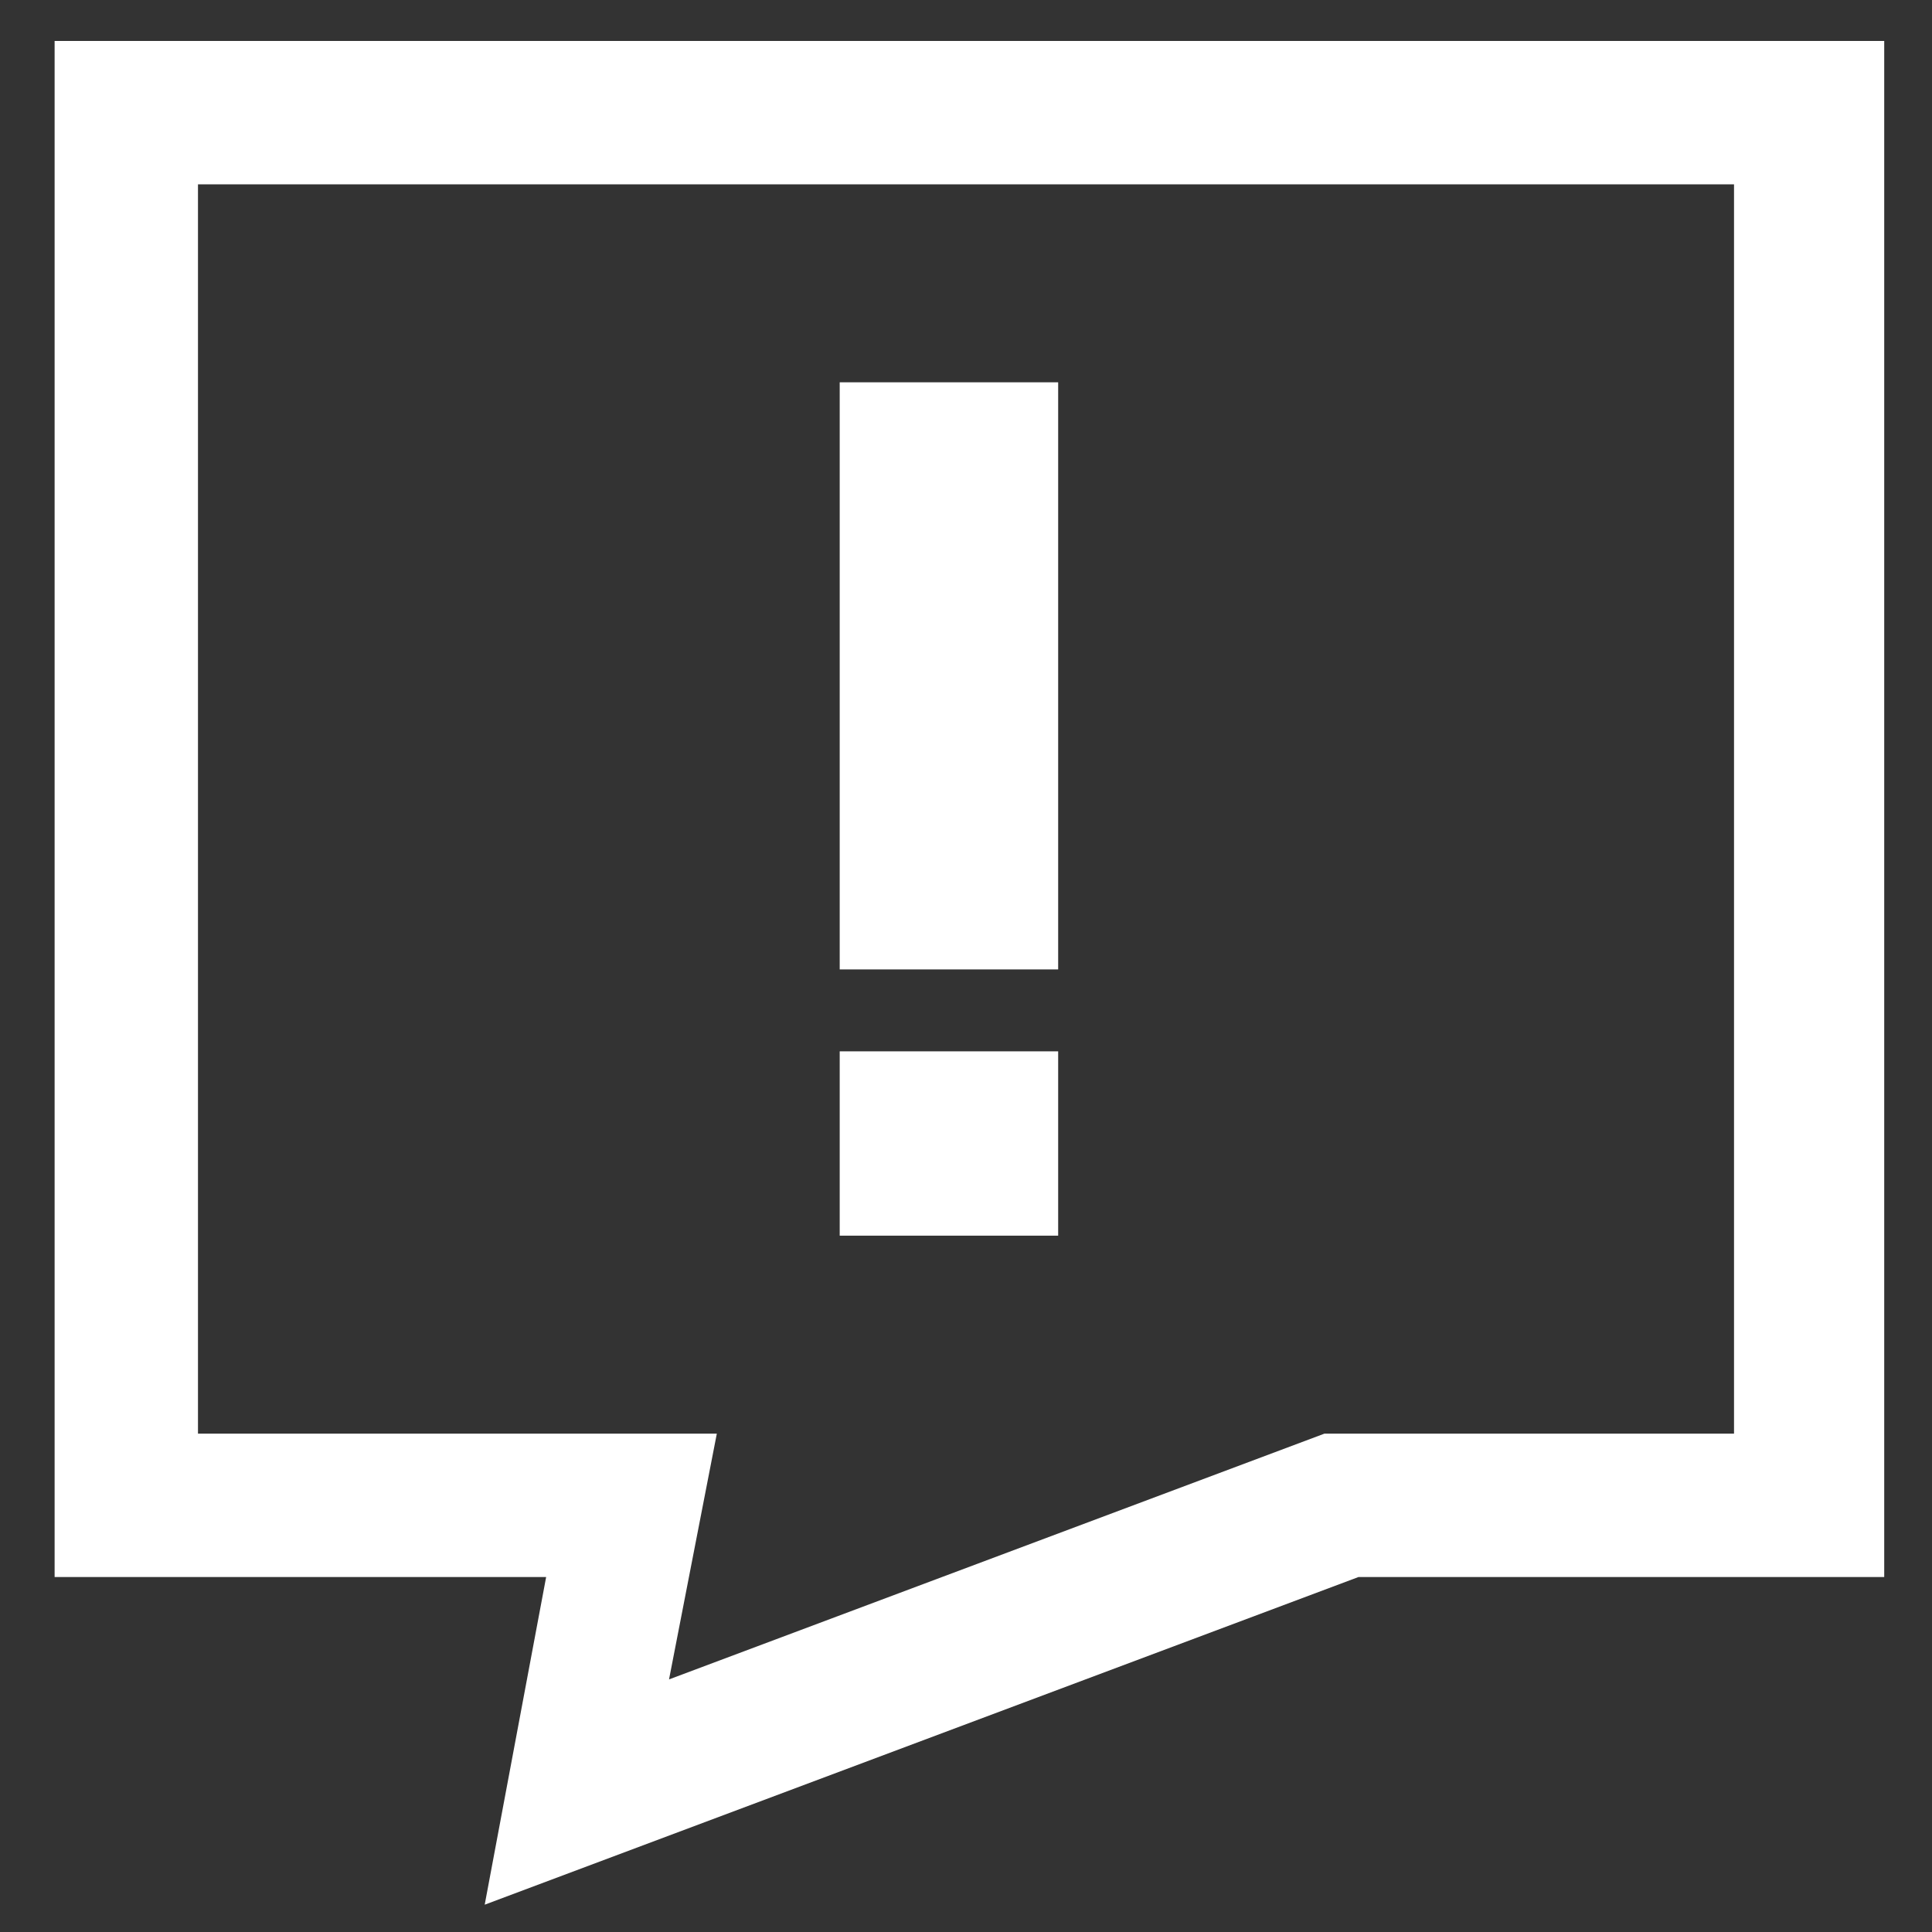
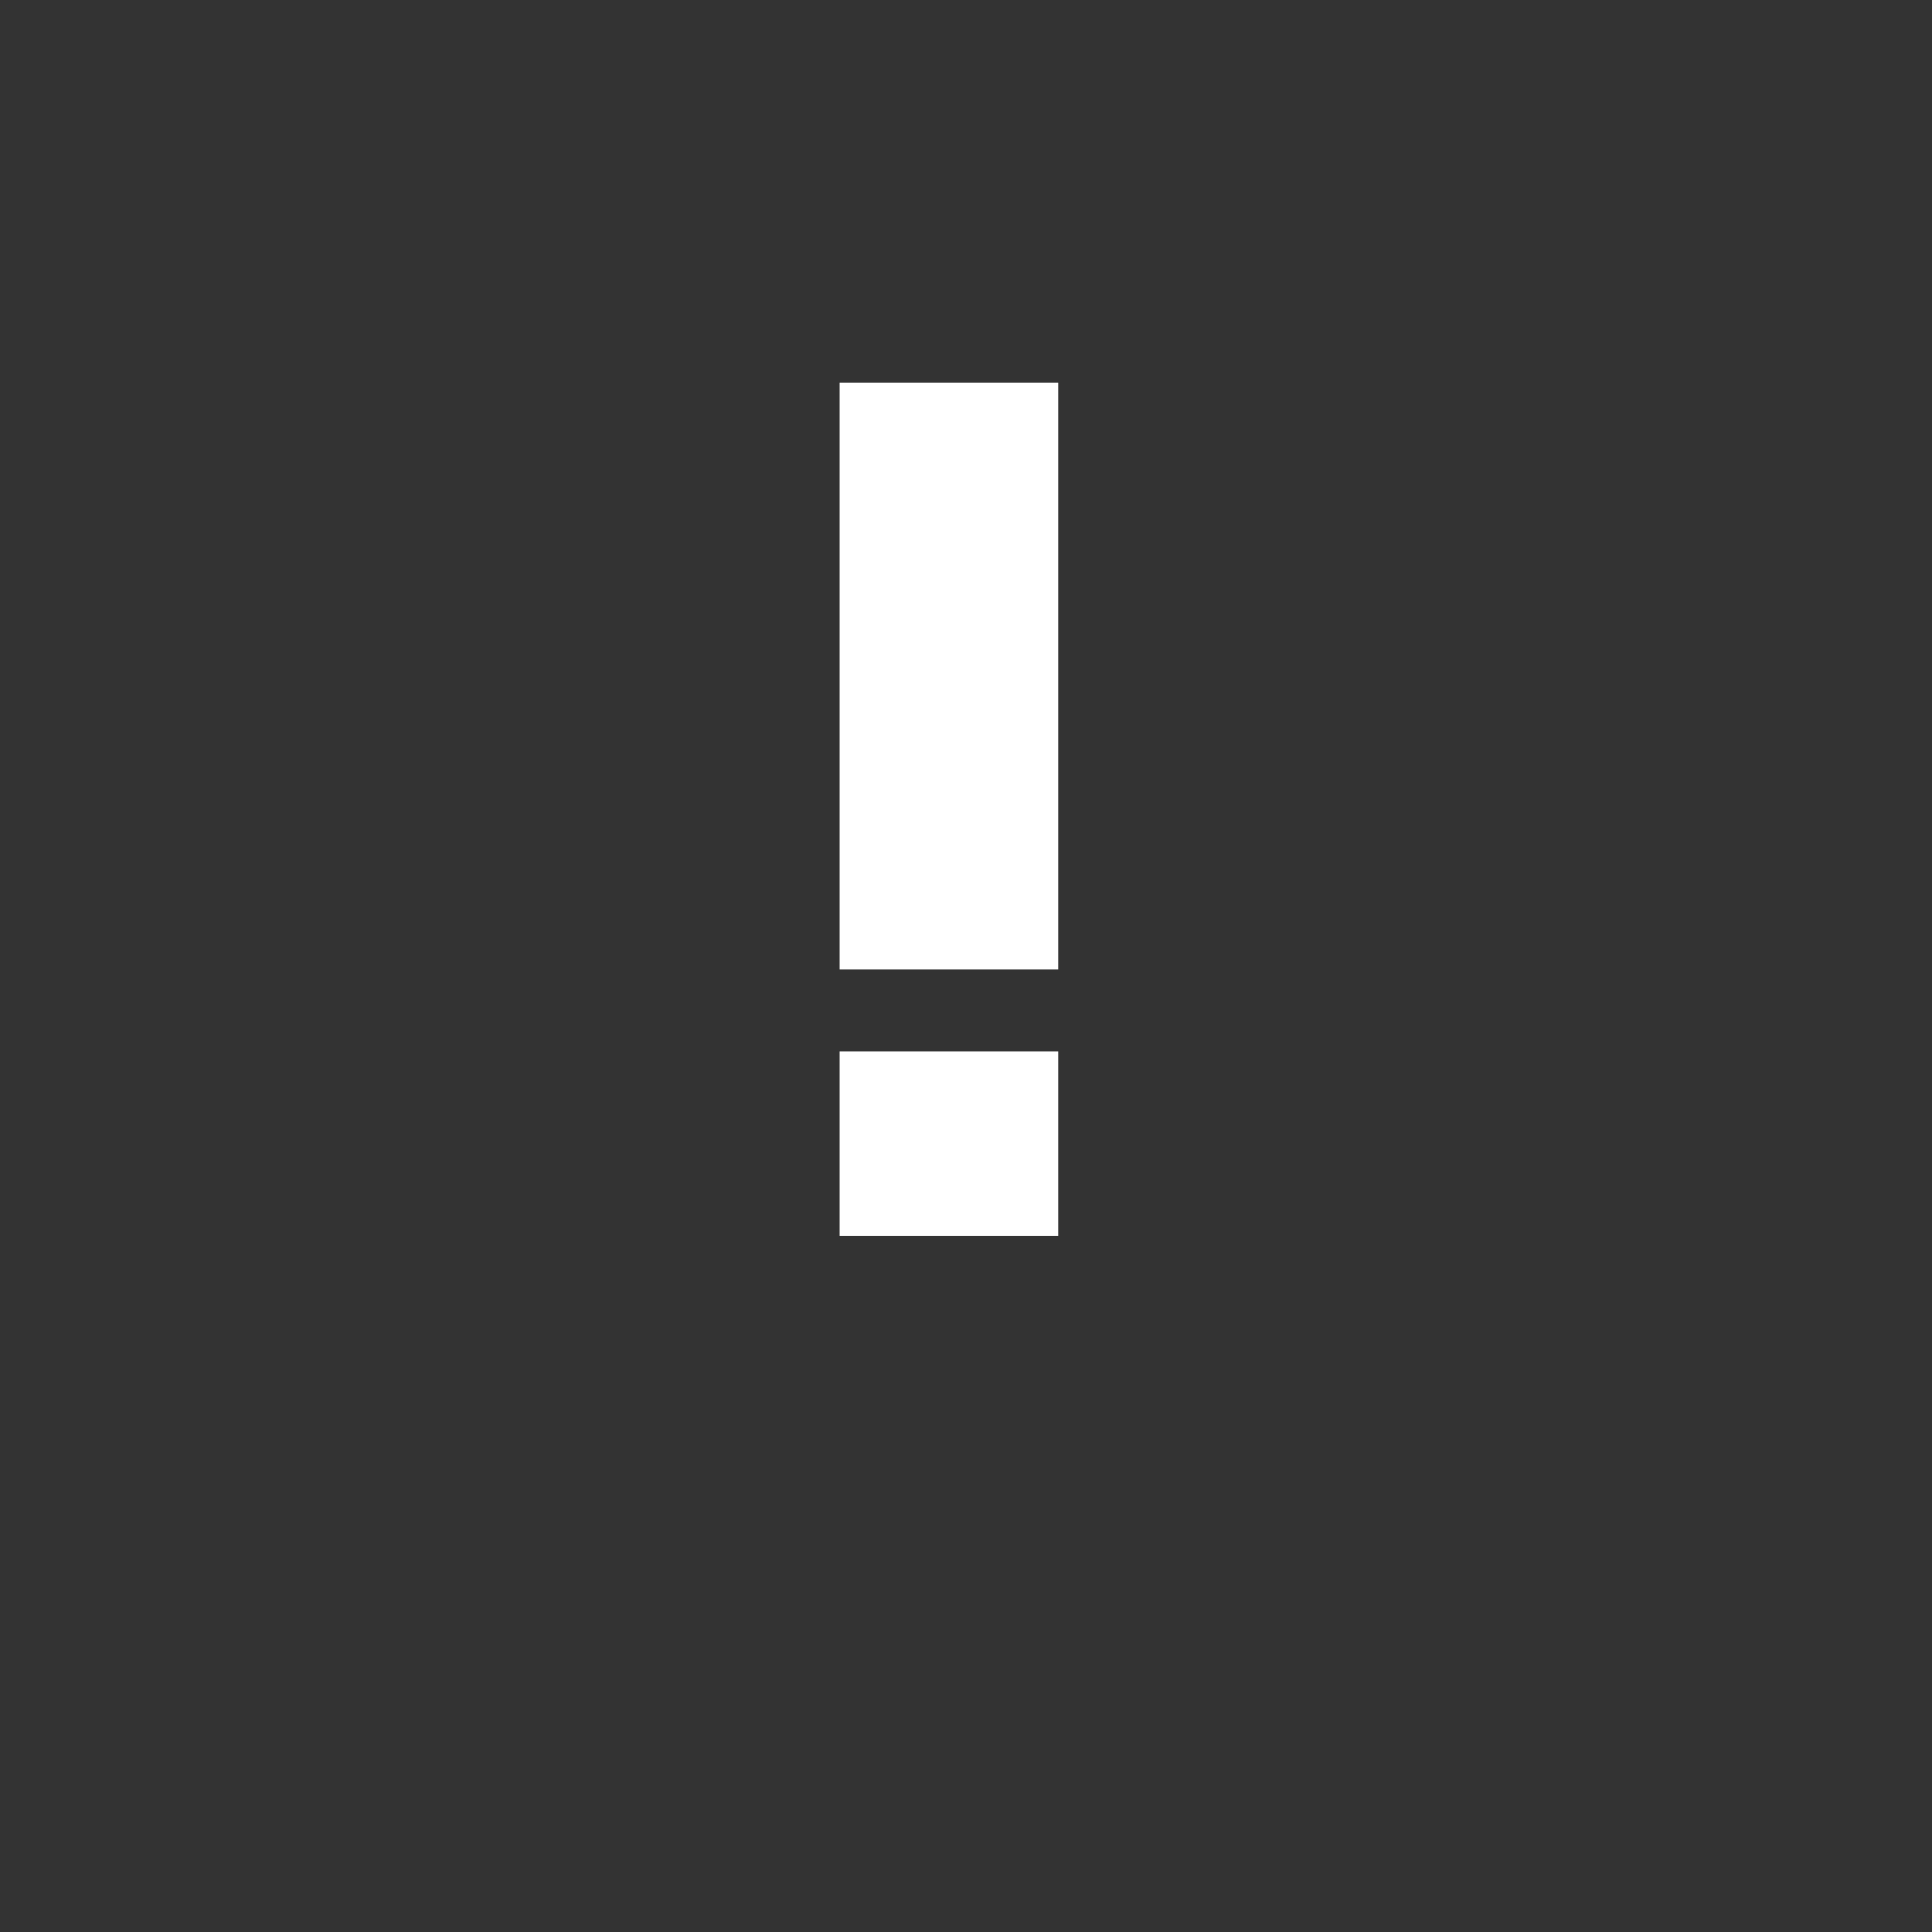
<svg xmlns="http://www.w3.org/2000/svg" version="1.1" id="Ebene_1" x="0px" y="0px" viewBox="0 0 28.3 28.3" style="enable-background:new 0 0 28.3 28.3;" xml:space="preserve">
  <rect x="0" y="0" width="28.3" height="28.3" fill="#333333" stroke="none" />
  <style type="text/css">
	.st0{fill:#FFFFFF;}
</style>
  <g>
    <g>
-       <path class="st0" d="M7.1,27.9L8,23.1l-7.2,0V0.6h26.8l0,22.5h-7.7L7.1,27.9z M2.9,21l7.6,0l-0.7,3.6l9.6-3.6h6l0-18.3H2.9V21z" />
-     </g>
+       </g>
    <g>
      <g>
        <path class="st0" d="M12.3,14.2V5.6h3.2v8.6H12.3z" />
      </g>
    </g>
    <g>
      <g>
        <path class="st0" d="M12.3,18.1v-2.7h3.2v2.7H12.3z" />
      </g>
    </g>
  </g>
</svg>